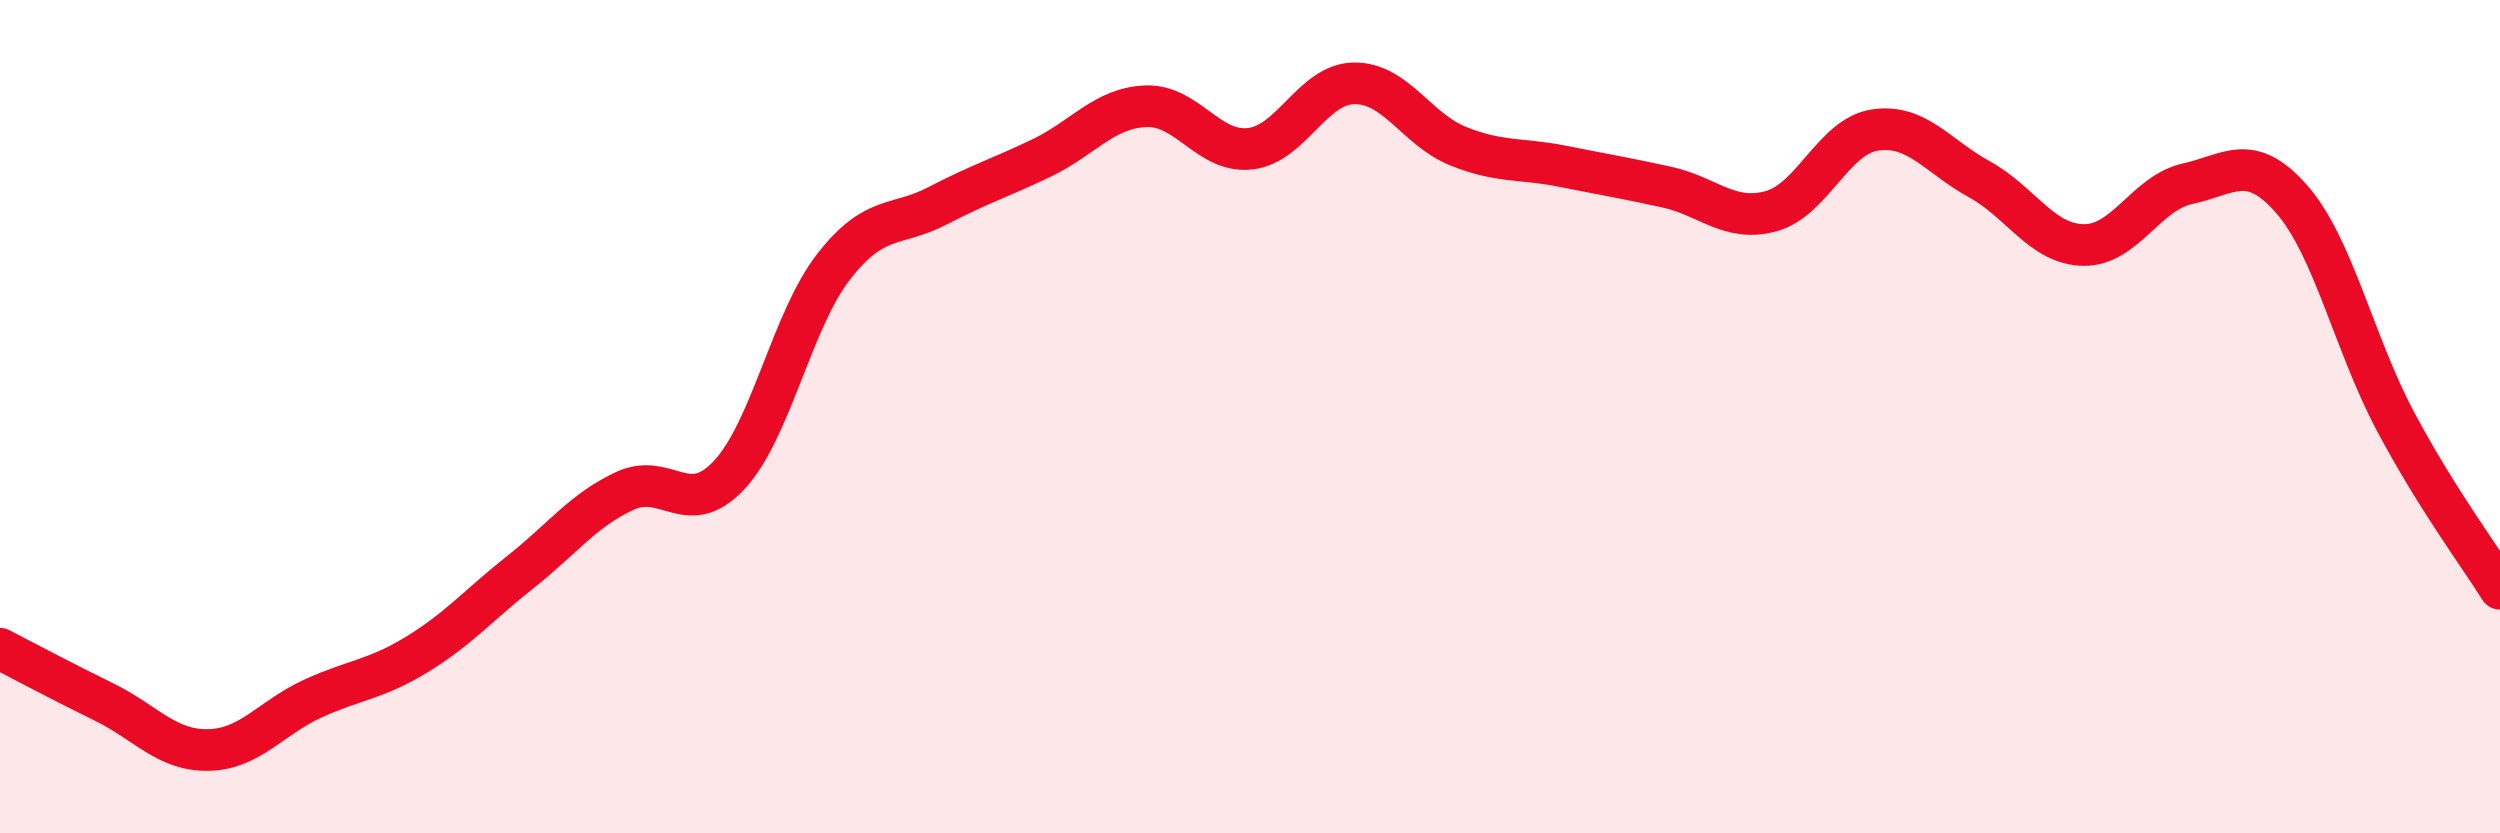
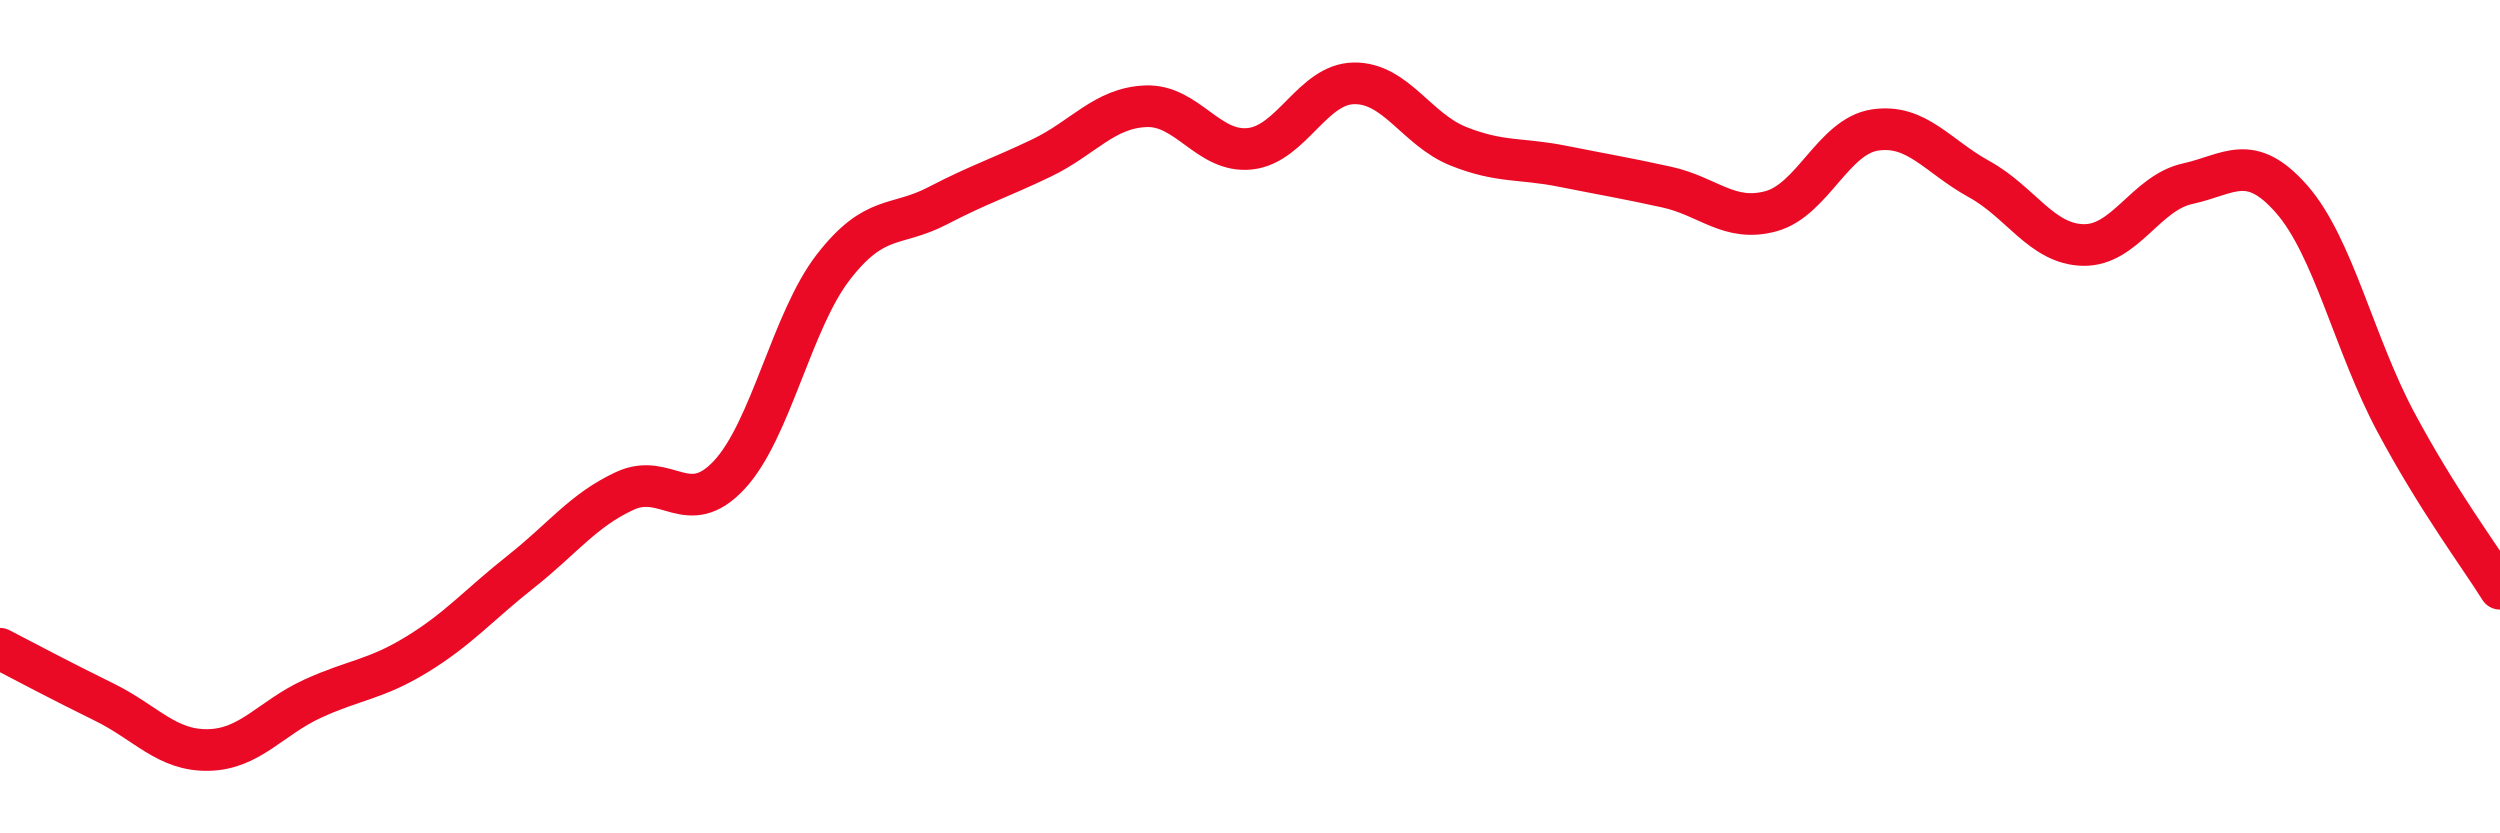
<svg xmlns="http://www.w3.org/2000/svg" width="60" height="20" viewBox="0 0 60 20">
-   <path d="M 0,15.57 C 0.5,15.83 1.5,16.36 2.5,16.85 C 3.5,17.34 4,18.02 5,18 C 6,17.98 6.5,17.23 7.5,16.77 C 8.5,16.31 9,16.32 10,15.71 C 11,15.1 11.5,14.51 12.5,13.72 C 13.5,12.93 14,12.24 15,11.78 C 16,11.32 16.5,12.47 17.5,11.4 C 18.5,10.33 19,7.7 20,6.41 C 21,5.12 21.5,5.46 22.5,4.94 C 23.5,4.42 24,4.27 25,3.79 C 26,3.31 26.5,2.59 27.5,2.55 C 28.5,2.51 29,3.68 30,3.57 C 31,3.46 31.5,2.01 32.5,2 C 33.5,1.99 34,3.11 35,3.51 C 36,3.91 36.5,3.79 37.5,3.99 C 38.5,4.19 39,4.27 40,4.49 C 41,4.71 41.5,5.34 42.5,5.07 C 43.5,4.8 44,3.27 45,3.12 C 46,2.97 46.5,3.75 47.5,4.3 C 48.5,4.85 49,5.86 50,5.88 C 51,5.9 51.5,4.63 52.5,4.41 C 53.5,4.19 54,3.64 55,4.78 C 56,5.92 56.5,8.26 57.5,10.13 C 58.5,12 59.5,13.33 60,14.13L60 20L0 20Z" fill="#EB0A25" opacity="0.1" stroke-linecap="round" stroke-linejoin="round" />
  <path d="M 0,15.57 C 0.5,15.83 1.5,16.36 2.5,16.85 C 3.5,17.34 4,18.02 5,18 C 6,17.98 6.5,17.23 7.5,16.77 C 8.5,16.31 9,16.32 10,15.71 C 11,15.1 11.5,14.51 12.5,13.72 C 13.5,12.93 14,12.24 15,11.78 C 16,11.32 16.5,12.47 17.5,11.4 C 18.5,10.33 19,7.7 20,6.41 C 21,5.12 21.5,5.46 22.5,4.94 C 23.5,4.42 24,4.27 25,3.79 C 26,3.31 26.5,2.59 27.5,2.55 C 28.5,2.51 29,3.68 30,3.57 C 31,3.46 31.5,2.01 32.5,2 C 33.5,1.99 34,3.11 35,3.51 C 36,3.91 36.5,3.79 37.5,3.99 C 38.5,4.19 39,4.27 40,4.49 C 41,4.71 41.5,5.34 42.5,5.07 C 43.5,4.8 44,3.27 45,3.12 C 46,2.97 46.5,3.75 47.5,4.3 C 48.5,4.85 49,5.86 50,5.88 C 51,5.9 51.5,4.63 52.5,4.41 C 53.5,4.19 54,3.64 55,4.78 C 56,5.92 56.5,8.26 57.5,10.13 C 58.5,12 59.5,13.33 60,14.13" stroke="#EB0A25" stroke-width="1" fill="none" stroke-linecap="round" stroke-linejoin="round" />
</svg>